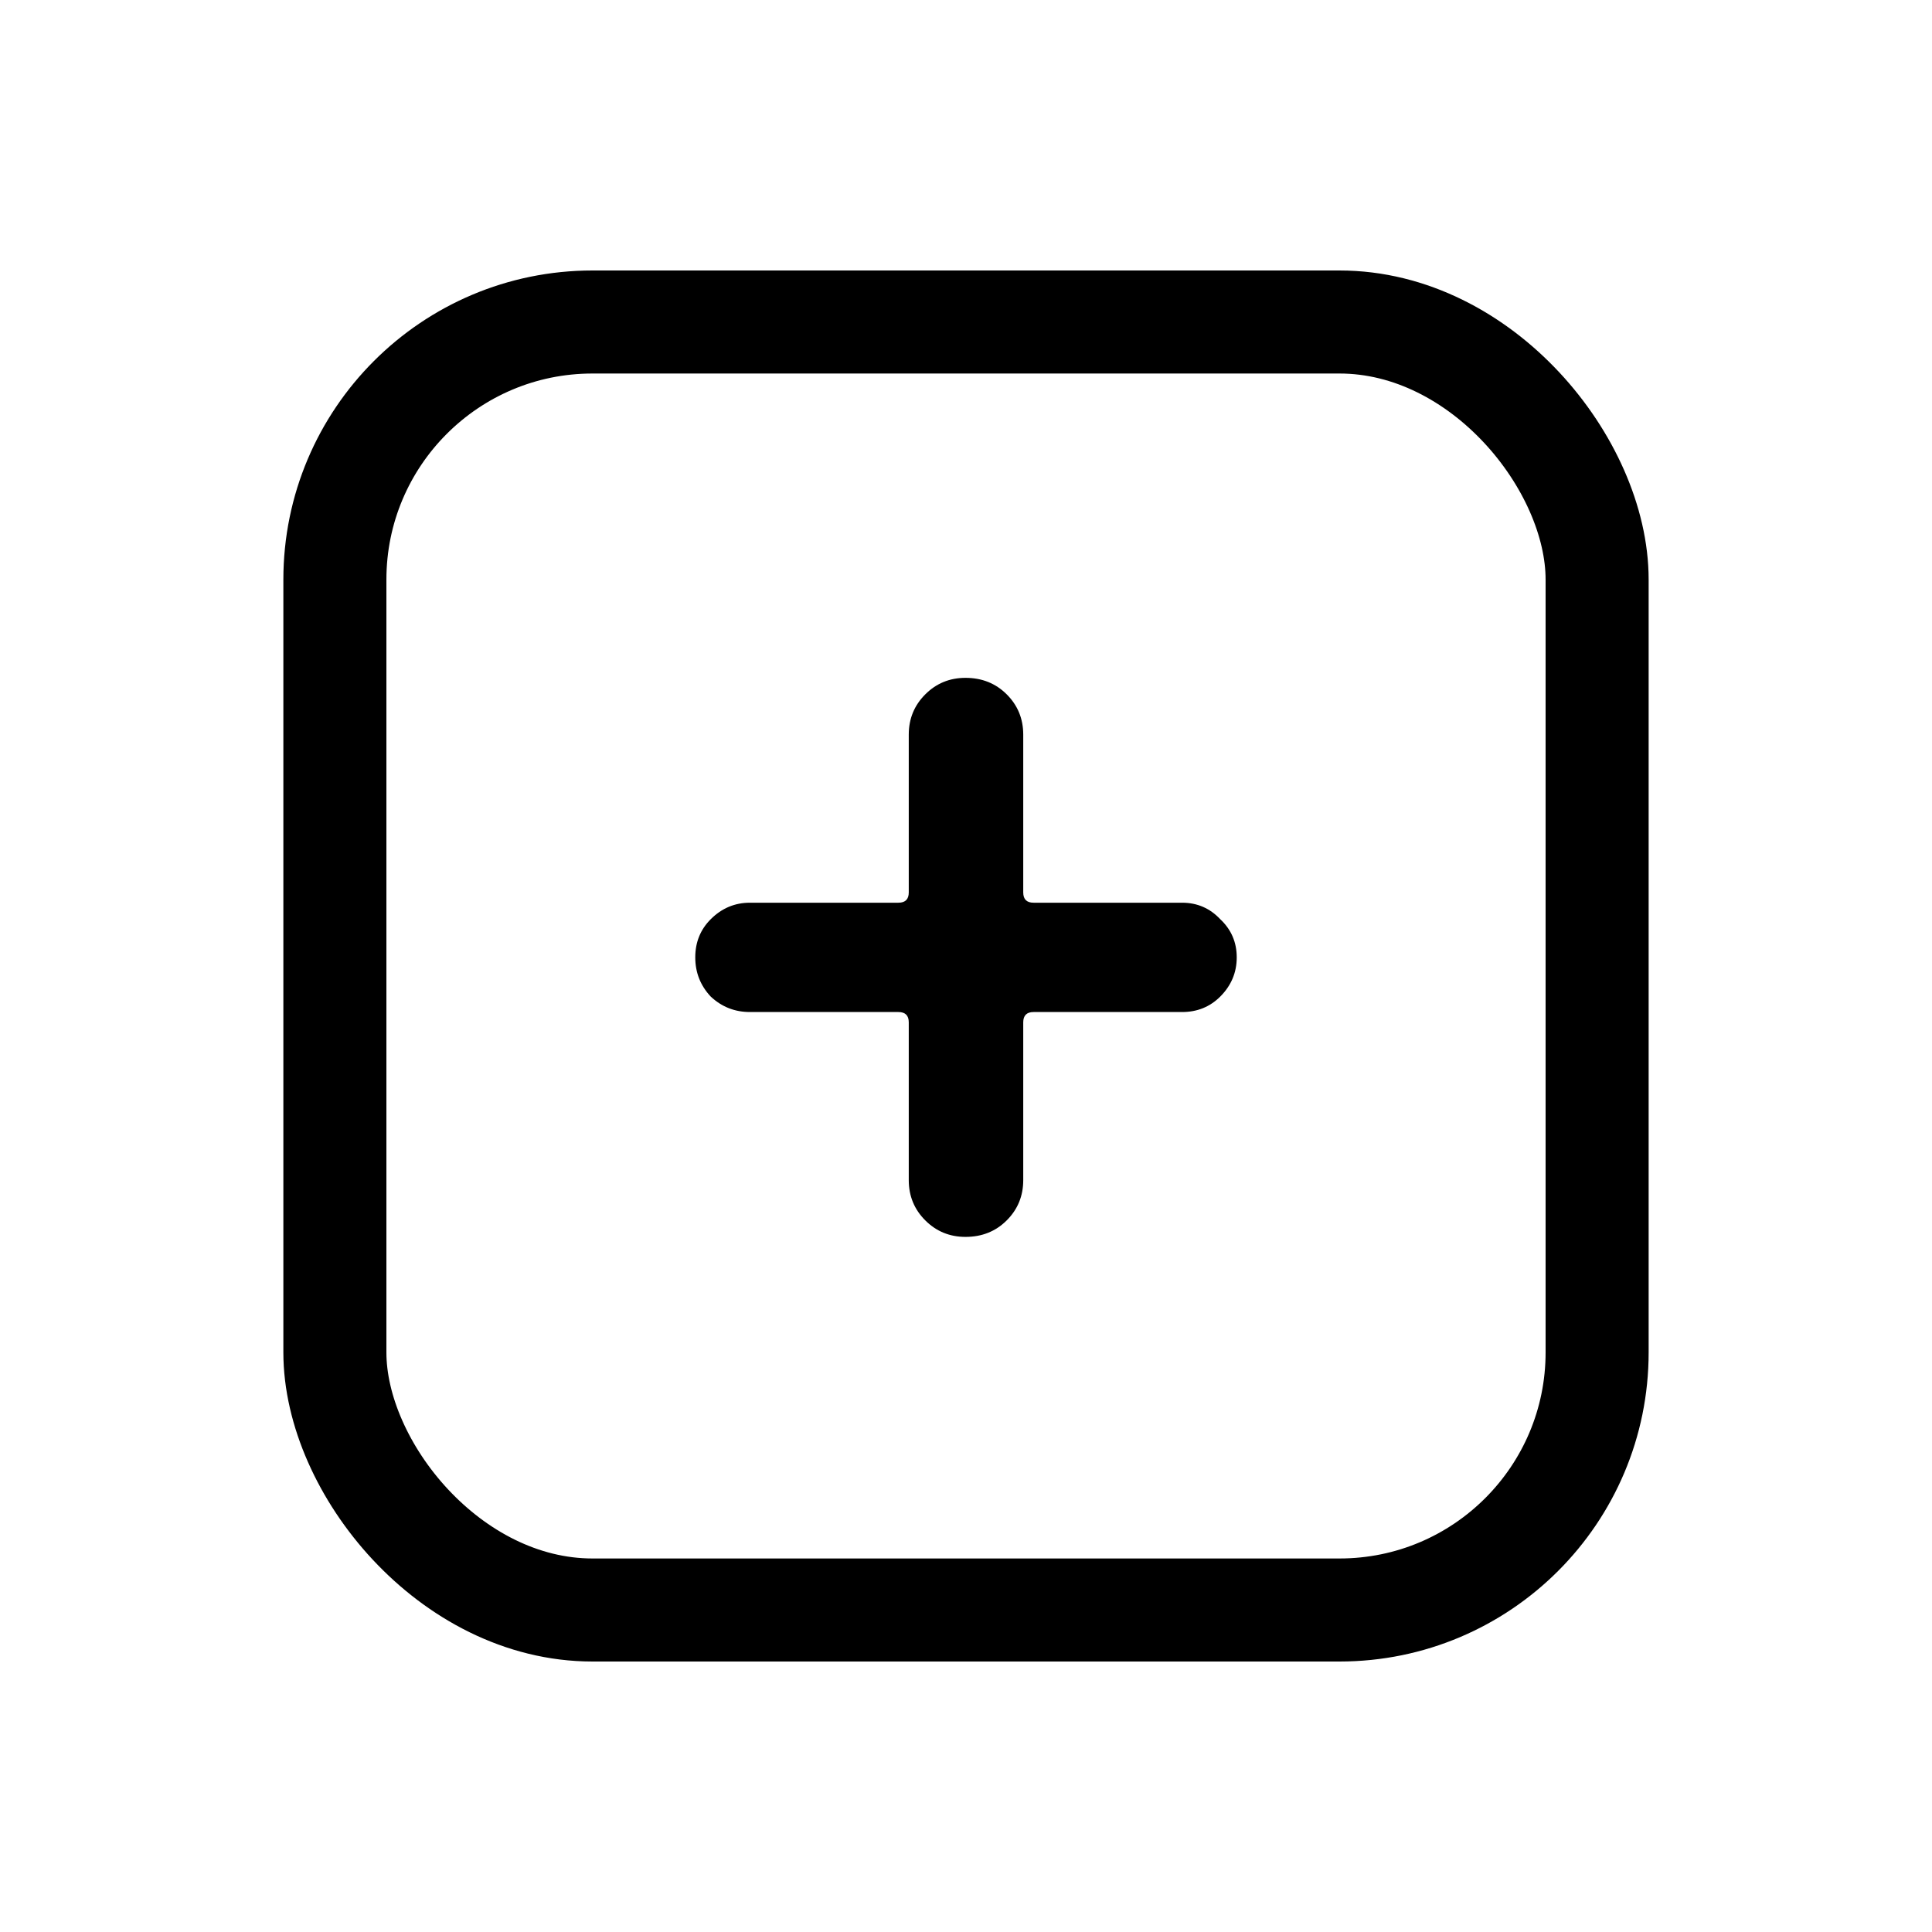
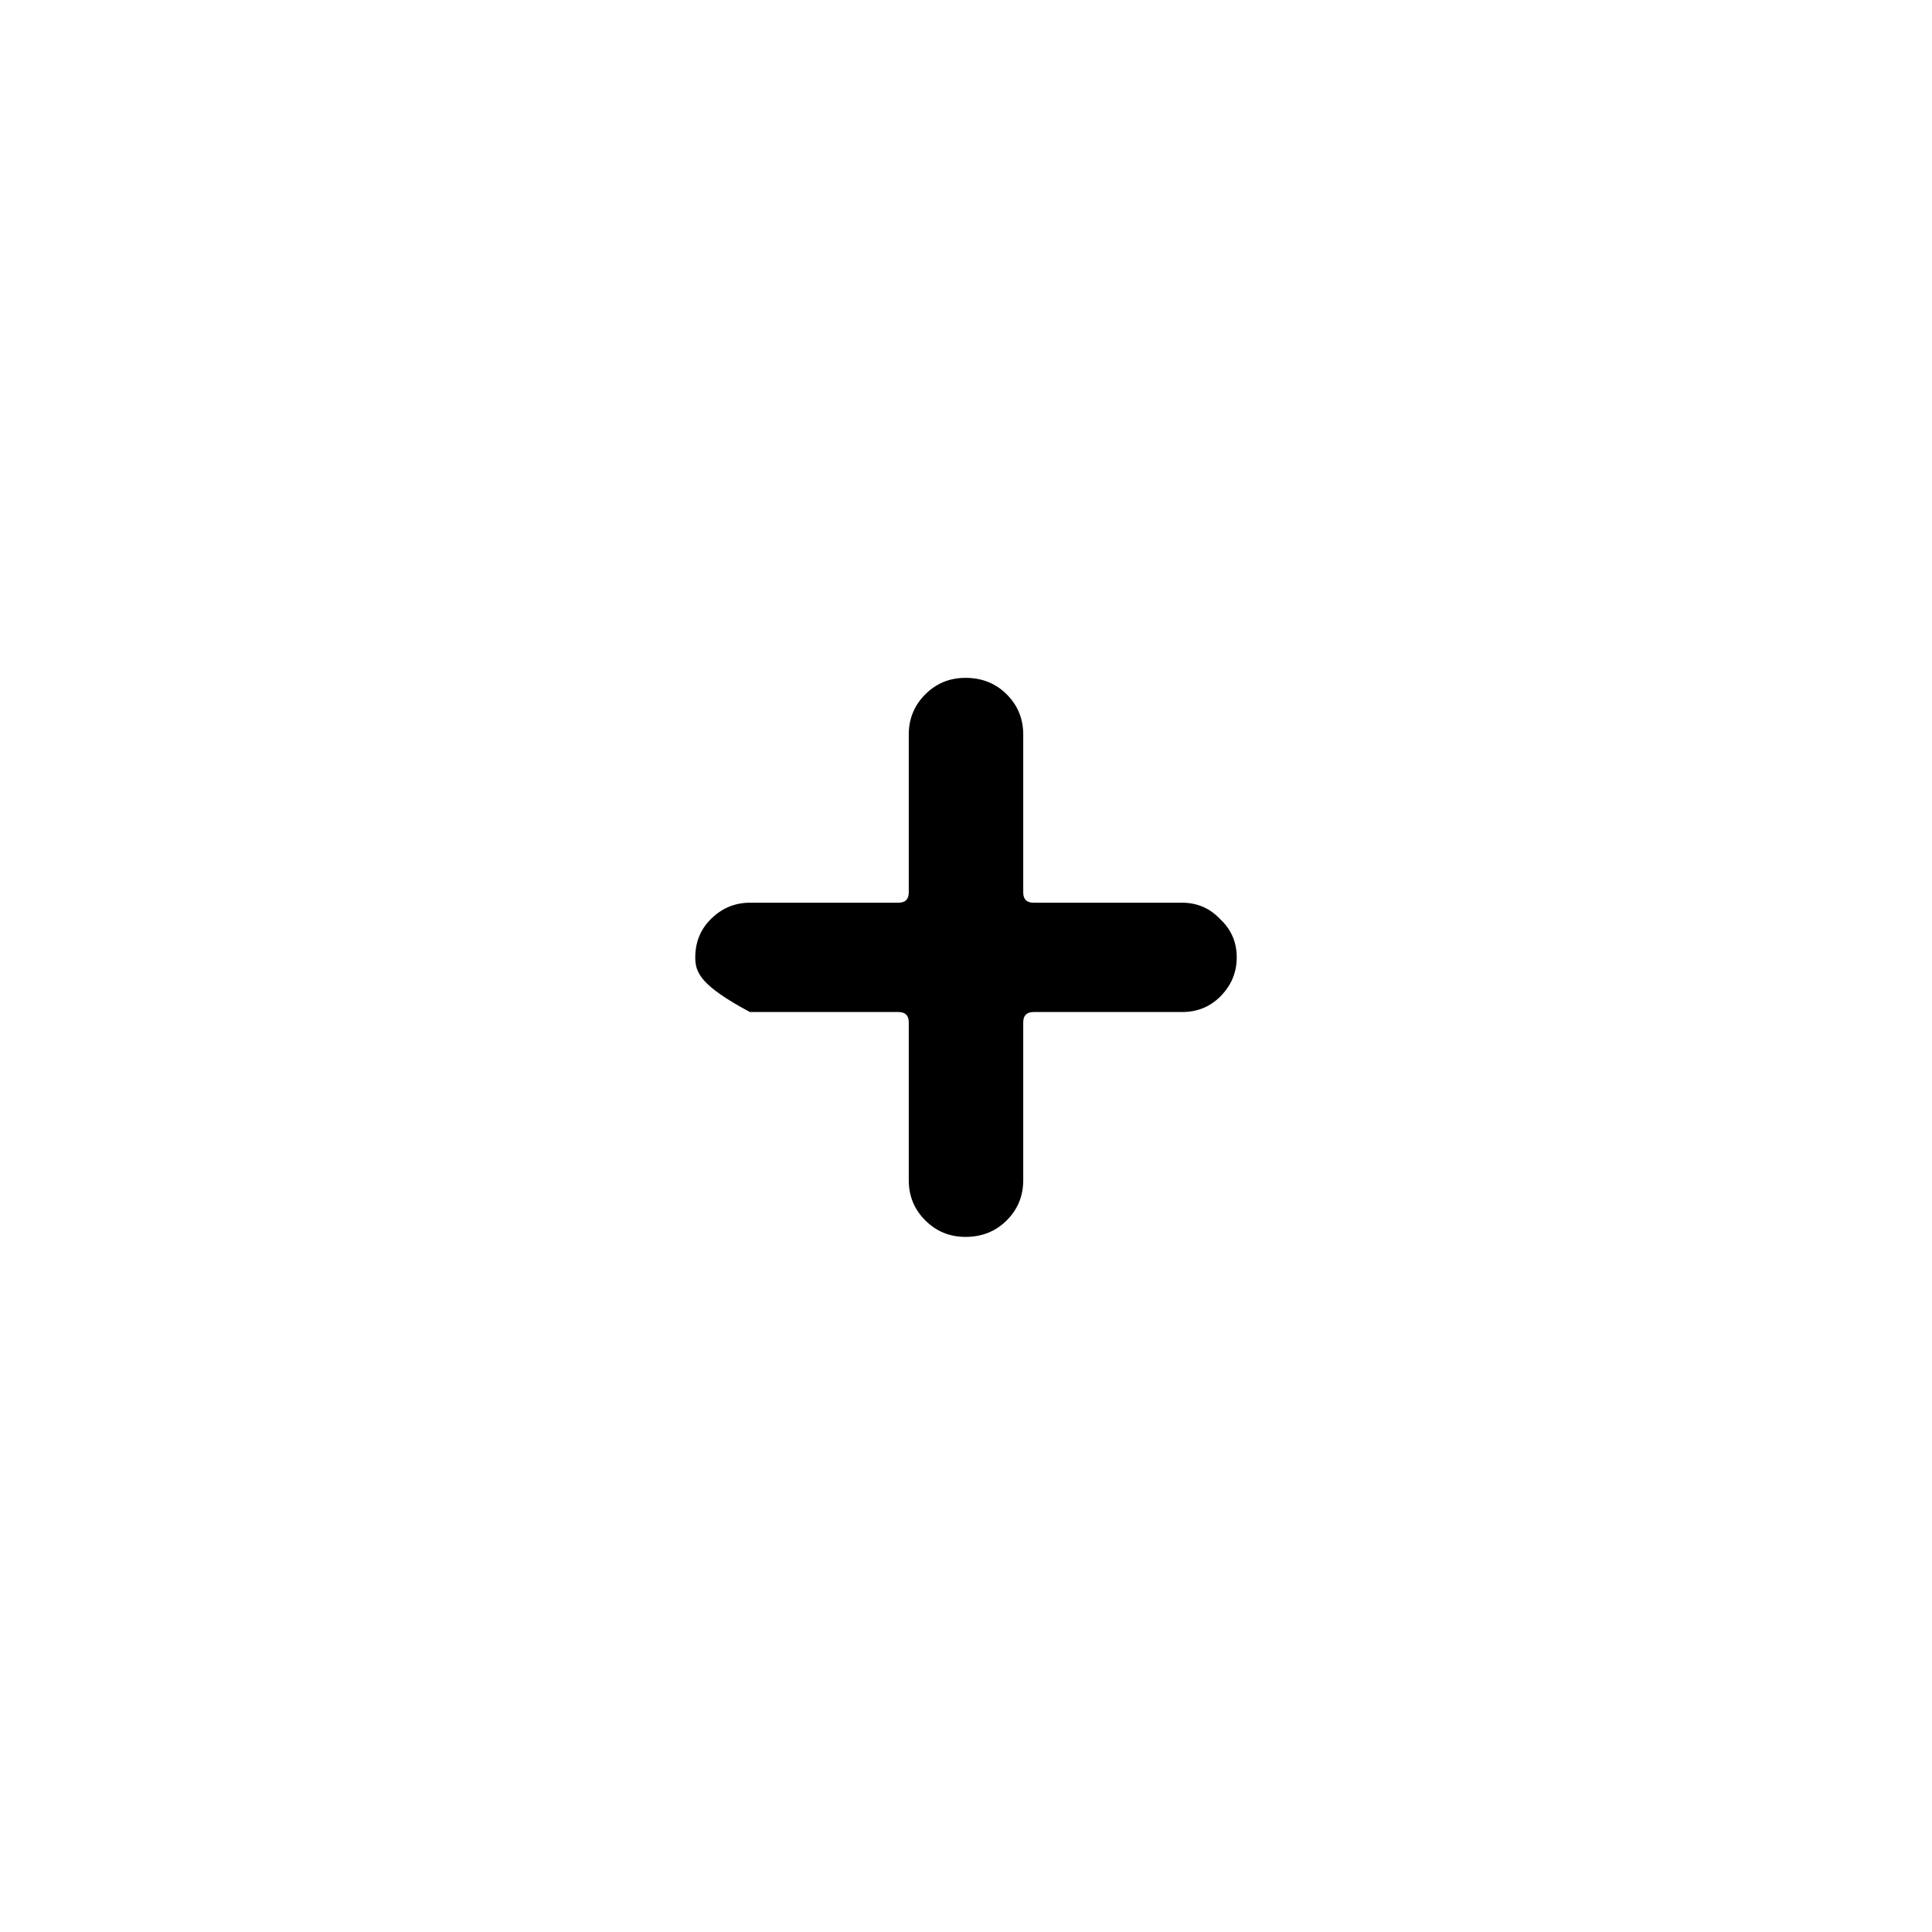
<svg xmlns="http://www.w3.org/2000/svg" width="75" height="75" viewBox="0 0 75 75" fill="none">
-   <rect x="13" y="12.5" width="49" height="50" rx="10" stroke="black" stroke-width="4" />
-   <path d="M35.278 45.813V39.688C35.278 39.421 35.144 39.287 34.877 39.287H29.112C28.525 39.287 28.017 39.087 27.59 38.687C27.19 38.259 26.99 37.752 26.99 37.165C26.99 36.578 27.19 36.084 27.59 35.684C28.017 35.257 28.525 35.043 29.112 35.043H34.877C35.144 35.043 35.278 34.91 35.278 34.643V28.517C35.278 27.903 35.491 27.382 35.919 26.955C36.346 26.528 36.866 26.314 37.48 26.314C38.121 26.314 38.654 26.528 39.081 26.955C39.509 27.382 39.722 27.903 39.722 28.517V34.643C39.722 34.91 39.856 35.043 40.123 35.043H45.888C46.475 35.043 46.969 35.257 47.37 35.684C47.797 36.084 48.01 36.578 48.01 37.165C48.01 37.752 47.797 38.259 47.37 38.687C46.969 39.087 46.475 39.287 45.888 39.287H40.123C39.856 39.287 39.722 39.421 39.722 39.688V45.813C39.722 46.427 39.509 46.948 39.081 47.375C38.654 47.802 38.121 48.016 37.48 48.016C36.866 48.016 36.346 47.802 35.919 47.375C35.491 46.948 35.278 46.427 35.278 45.813Z" fill="black" />
+   <path d="M35.278 45.813V39.688C35.278 39.421 35.144 39.287 34.877 39.287H29.112C27.19 38.259 26.99 37.752 26.99 37.165C26.99 36.578 27.19 36.084 27.59 35.684C28.017 35.257 28.525 35.043 29.112 35.043H34.877C35.144 35.043 35.278 34.91 35.278 34.643V28.517C35.278 27.903 35.491 27.382 35.919 26.955C36.346 26.528 36.866 26.314 37.48 26.314C38.121 26.314 38.654 26.528 39.081 26.955C39.509 27.382 39.722 27.903 39.722 28.517V34.643C39.722 34.91 39.856 35.043 40.123 35.043H45.888C46.475 35.043 46.969 35.257 47.37 35.684C47.797 36.084 48.01 36.578 48.01 37.165C48.01 37.752 47.797 38.259 47.37 38.687C46.969 39.087 46.475 39.287 45.888 39.287H40.123C39.856 39.287 39.722 39.421 39.722 39.688V45.813C39.722 46.427 39.509 46.948 39.081 47.375C38.654 47.802 38.121 48.016 37.48 48.016C36.866 48.016 36.346 47.802 35.919 47.375C35.491 46.948 35.278 46.427 35.278 45.813Z" fill="black" />
</svg>